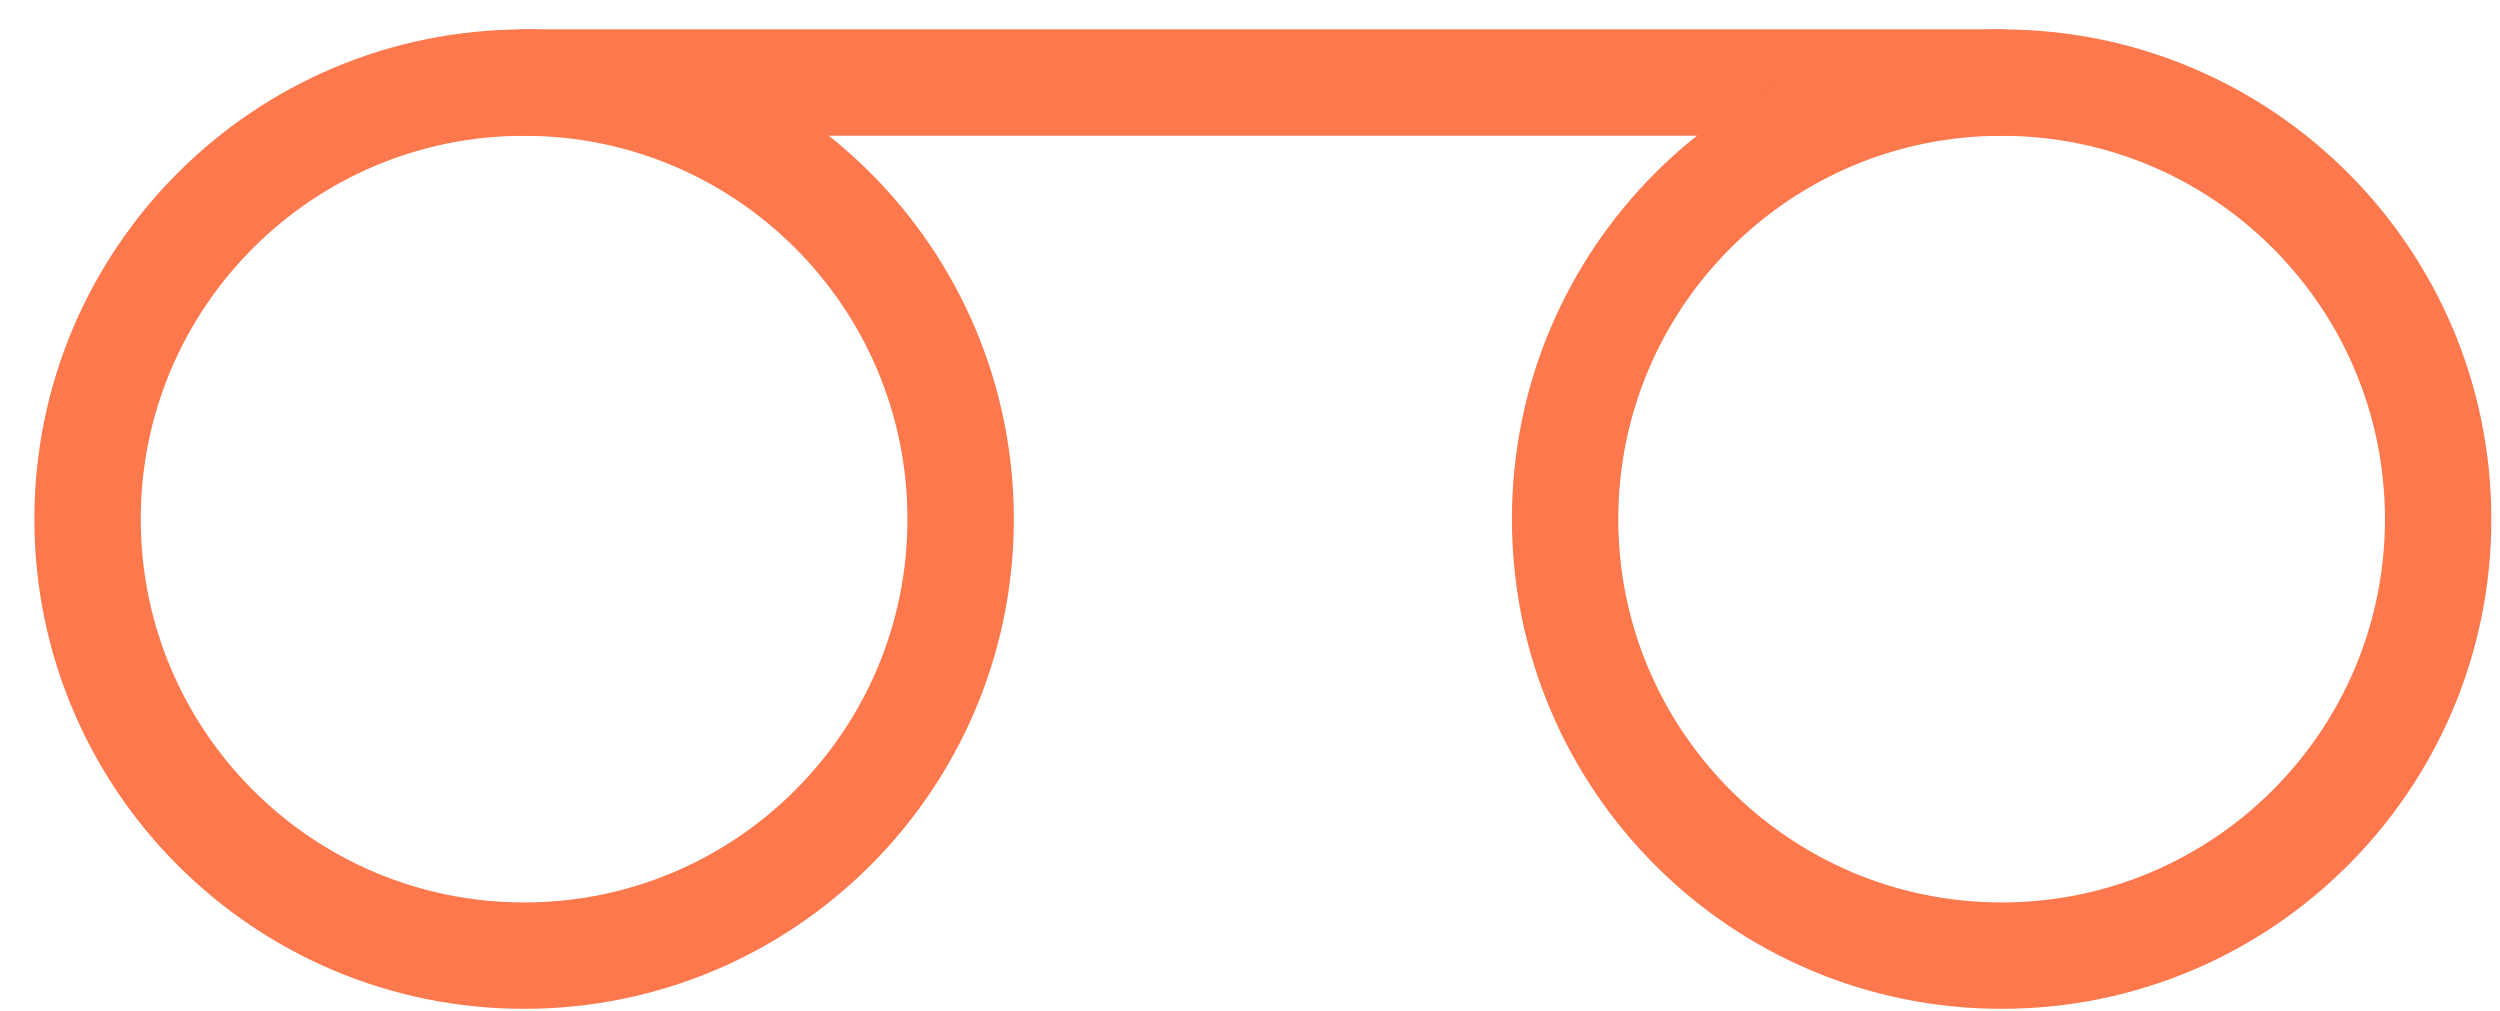
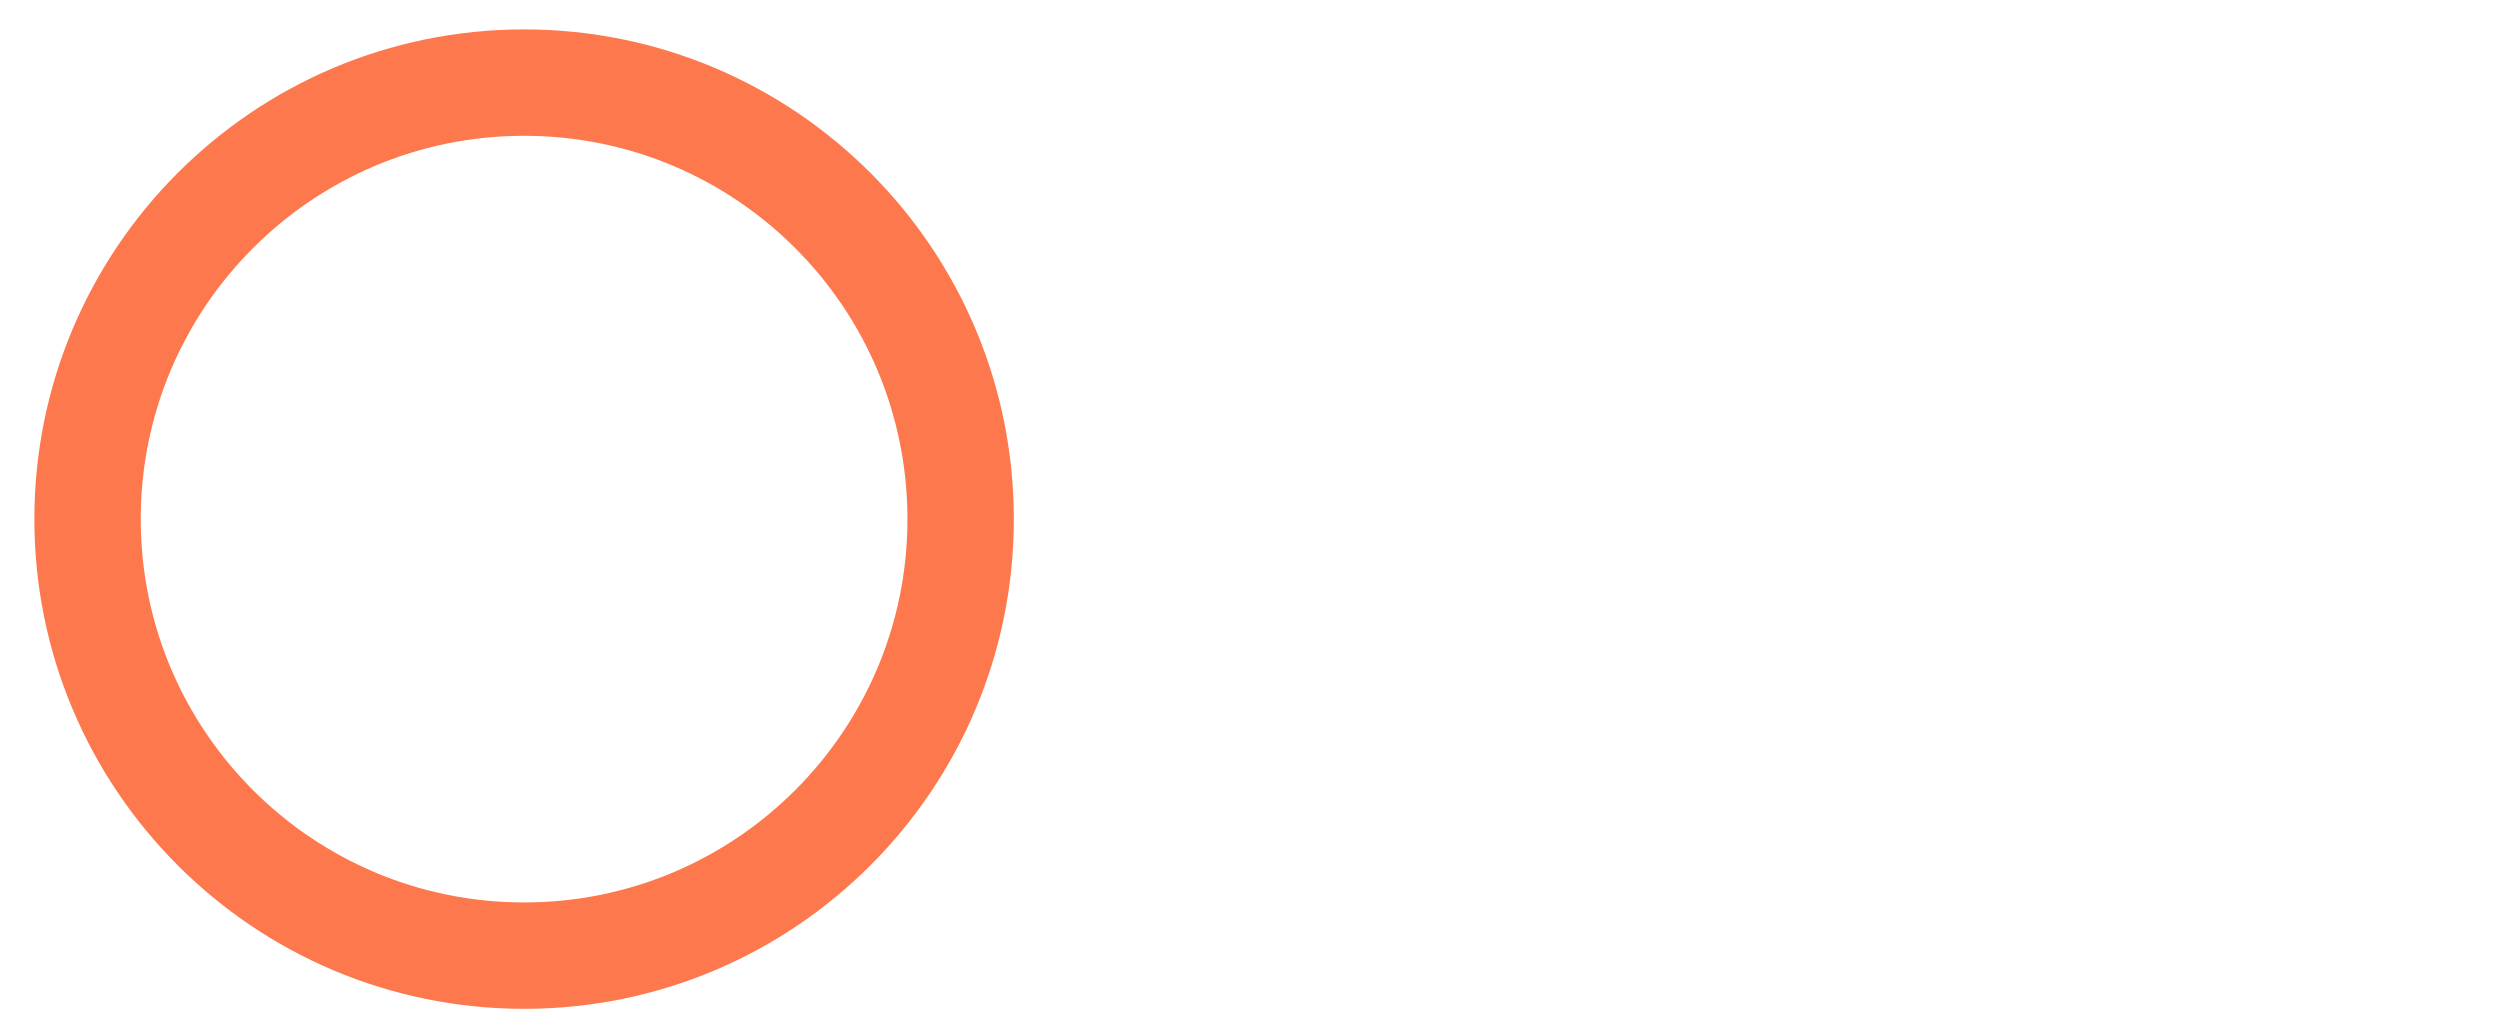
<svg xmlns="http://www.w3.org/2000/svg" width="47" height="19" viewBox="0 0 47 19" fill="none">
  <path d="M9.853 17.966C14.386 17.966 18.06 14.292 18.06 9.76C18.06 5.227 14.386 1.553 9.853 1.553C5.321 1.553 1.646 5.227 1.646 9.76C1.646 14.292 5.321 17.966 9.853 17.966Z" stroke="#FD784C" stroke-width="2" stroke-miterlimit="10" stroke-linecap="round" stroke-linejoin="round" />
-   <path d="M9.854 1.551L37.631 1.552" stroke="#FD784C" stroke-width="2" stroke-miterlimit="10" stroke-linecap="round" stroke-linejoin="round" />
-   <path d="M37.63 17.966C42.163 17.966 45.837 14.292 45.837 9.76C45.837 5.227 42.163 1.553 37.63 1.553C33.098 1.553 29.424 5.227 29.424 9.76C29.424 14.292 33.098 17.966 37.63 17.966Z" stroke="#FD784C" stroke-width="2" stroke-miterlimit="10" stroke-linecap="round" stroke-linejoin="round" />
</svg>